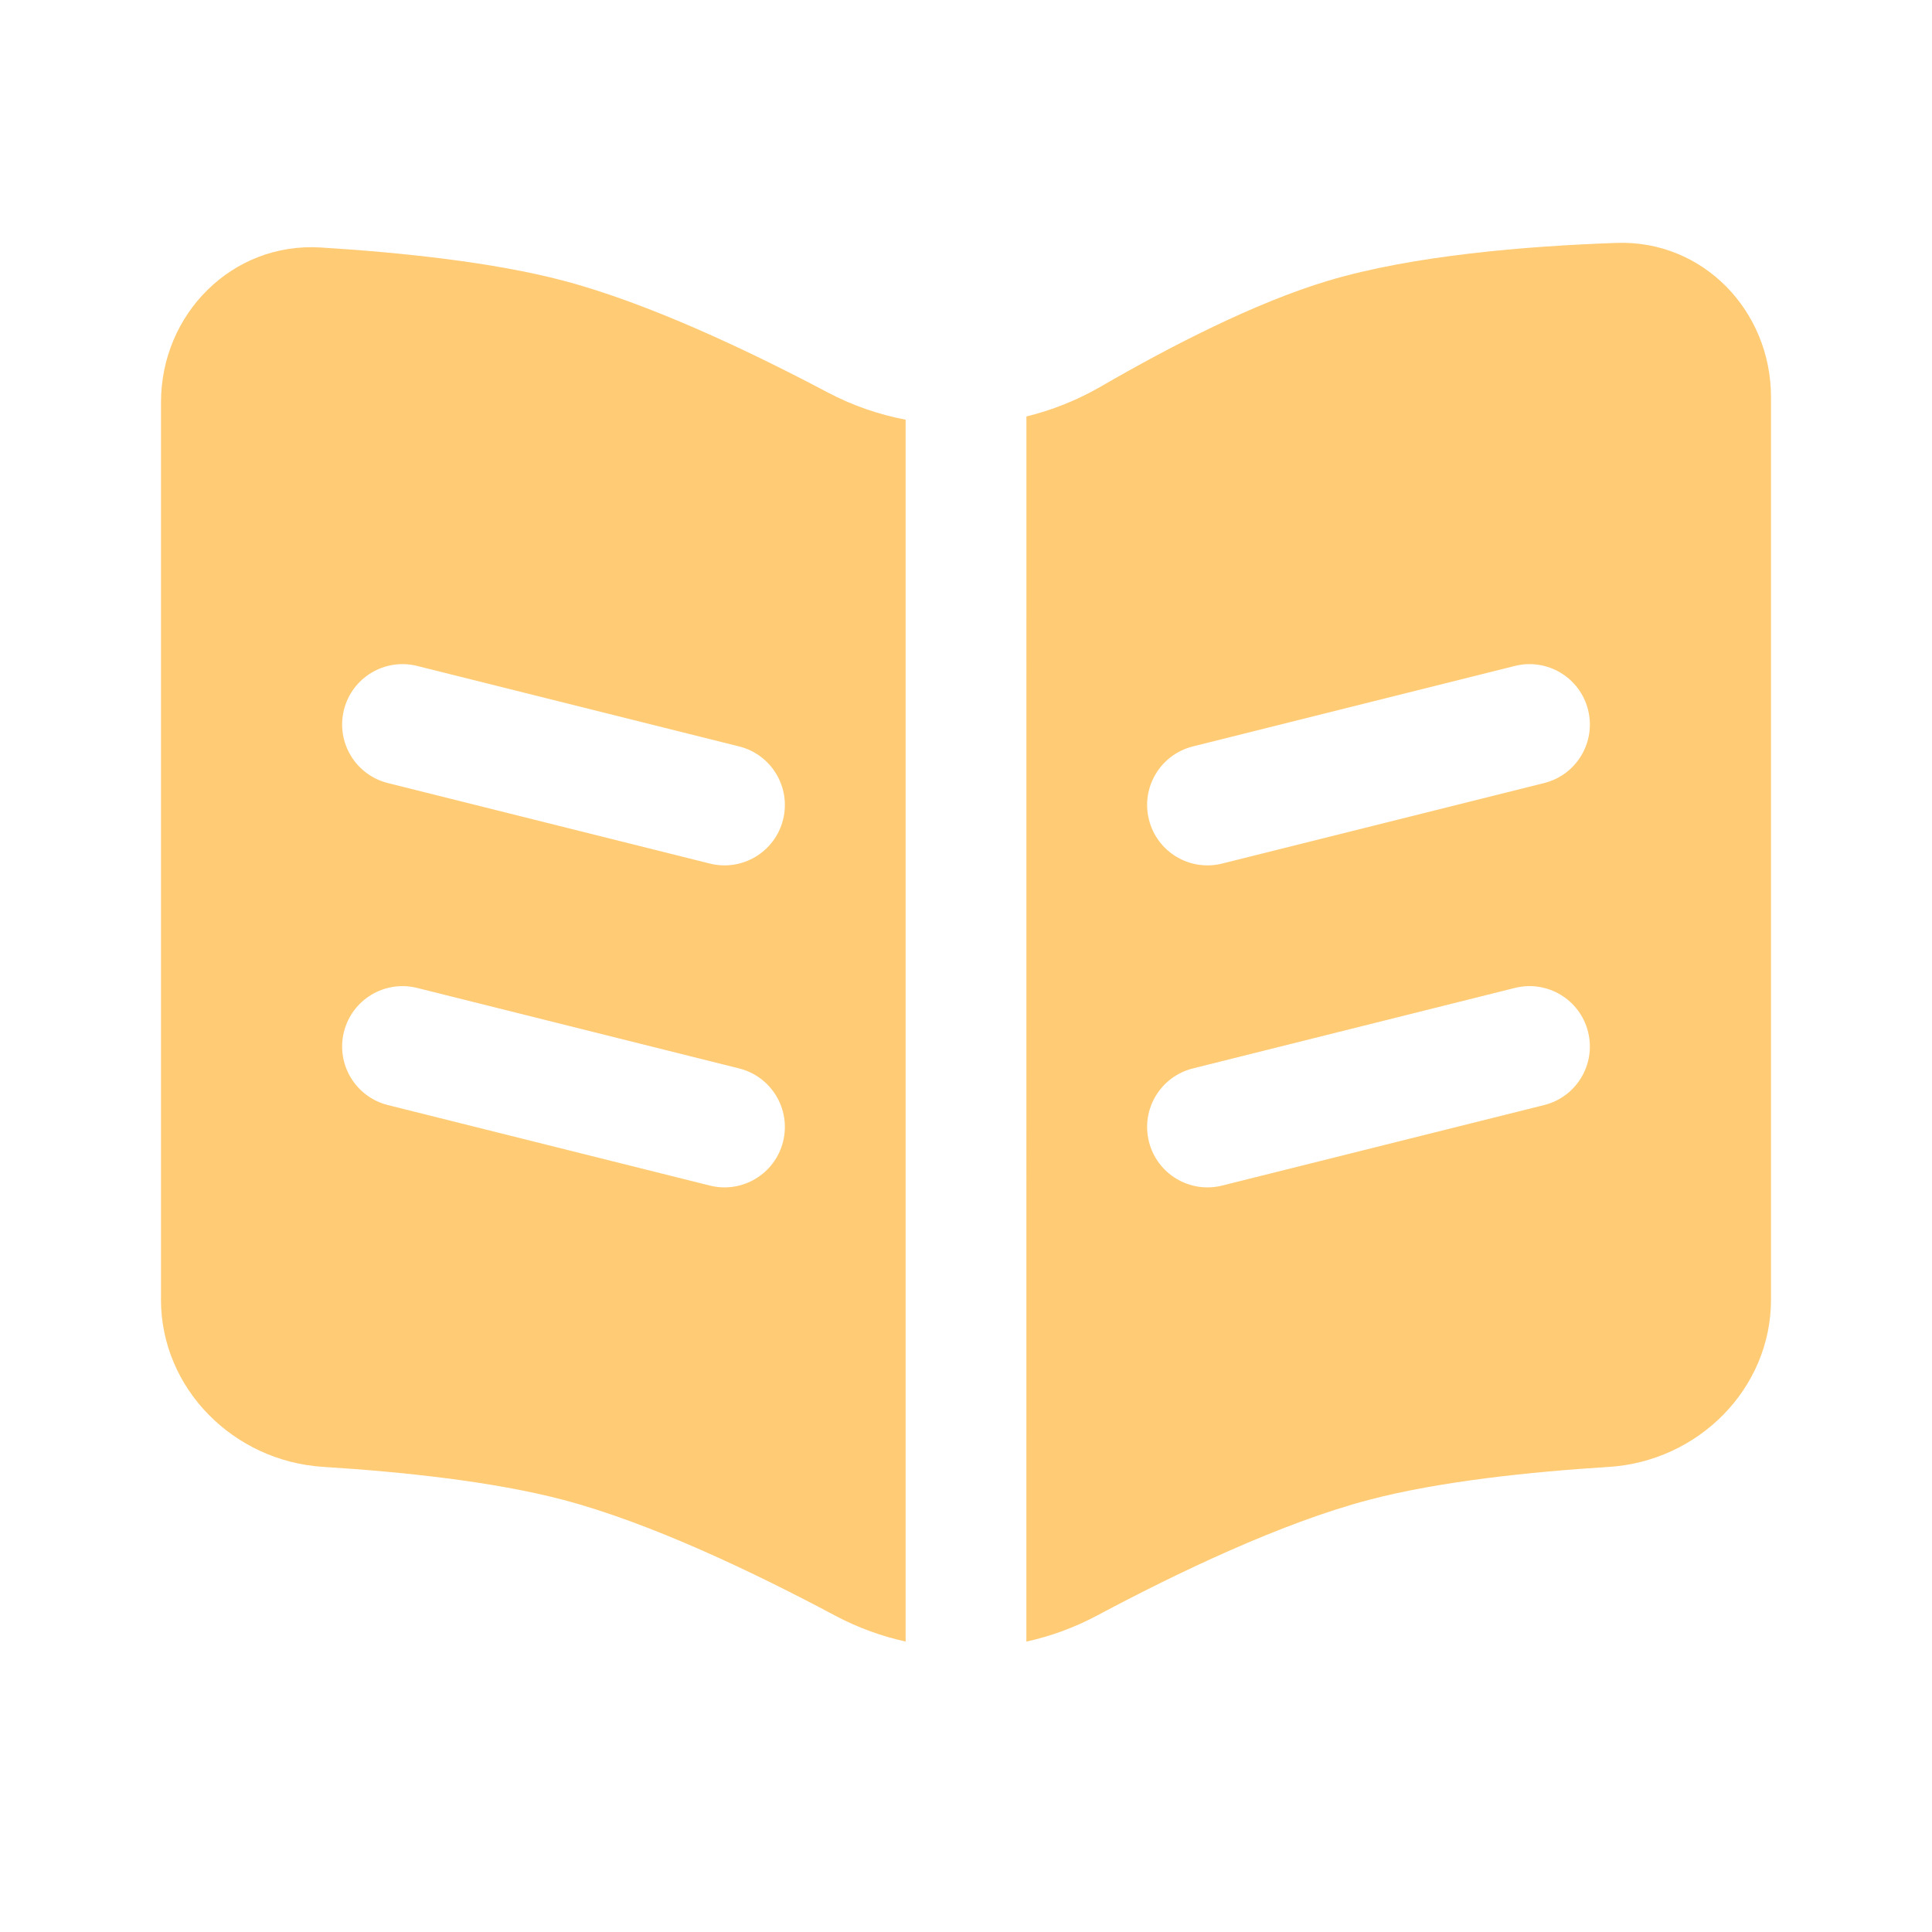
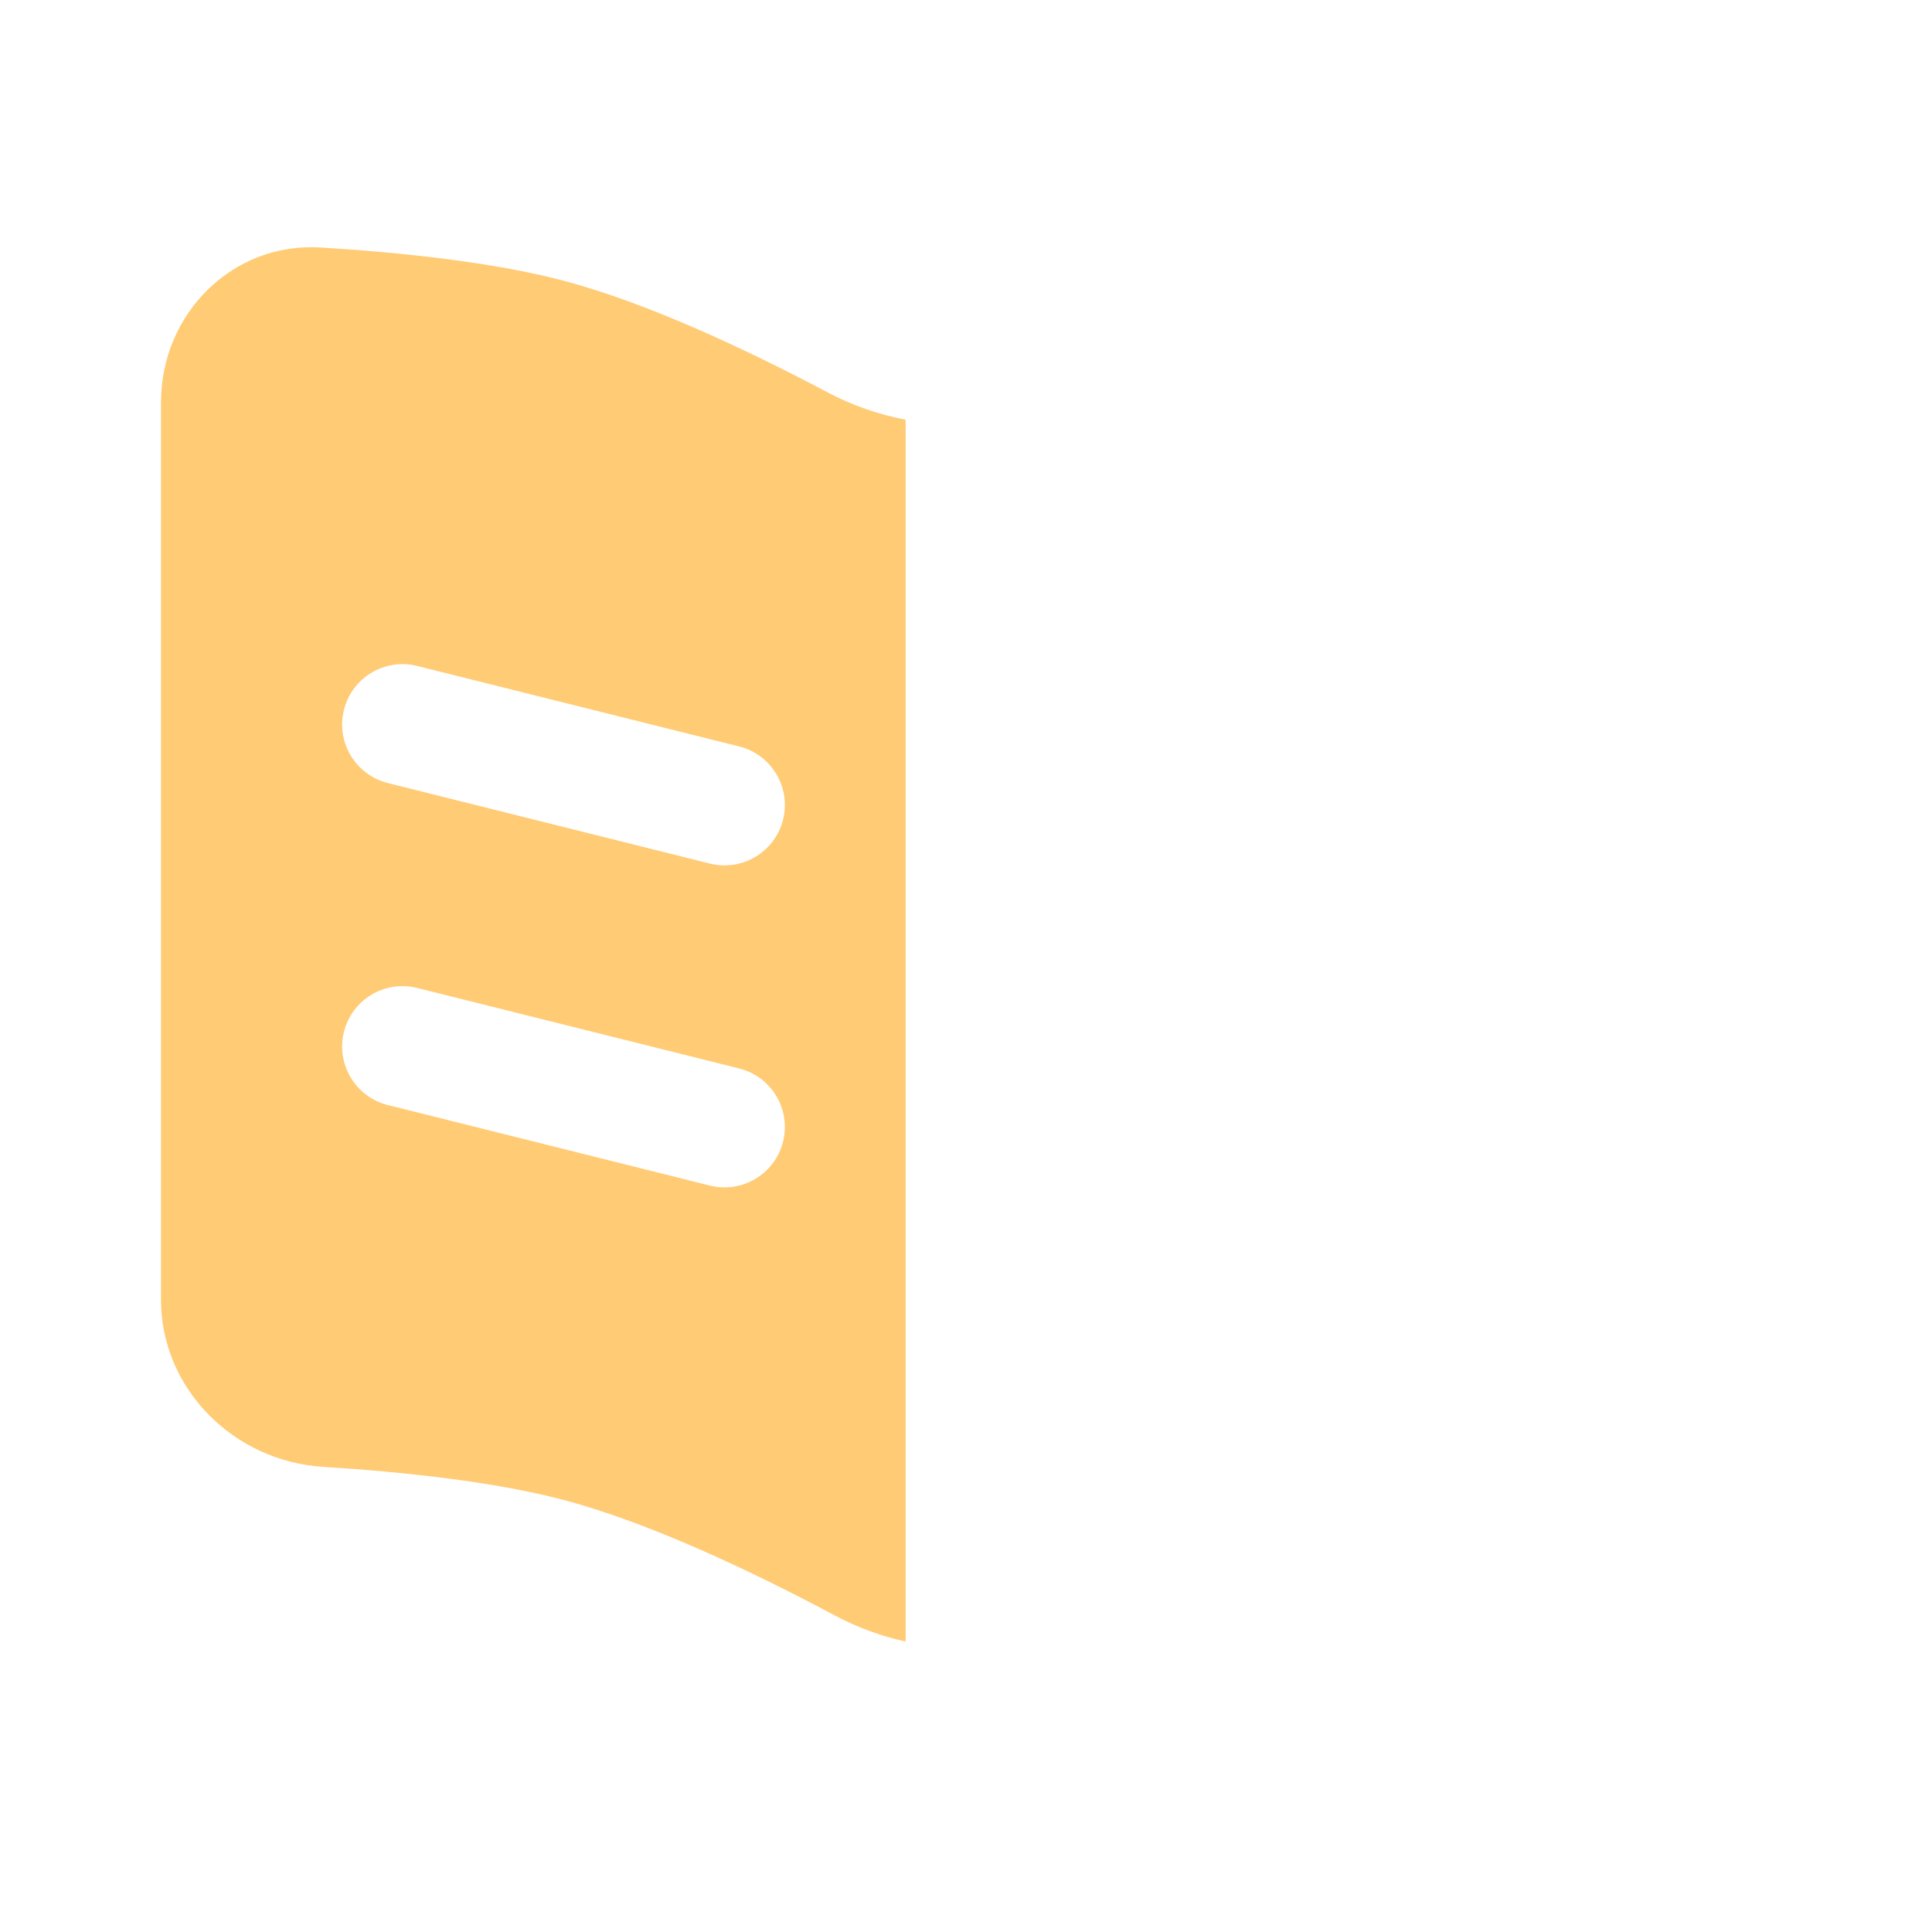
<svg xmlns="http://www.w3.org/2000/svg" fill="none" height="48" viewBox="0 0 48 48" width="48">
  <g clip-rule="evenodd" fill="#ffcb74" fill-rule="evenodd">
    <path d="m4 32.287v-22.292c0-2.196 1.773-3.981 3.965-3.846 1.953.12 4.262.357 6.035.825 2.098.554 4.592 1.733 6.564 2.776.614.325 1.267.55 1.936.677v30.357c-.606-.134-1.197-.349-1.756-.647-1.999-1.066-4.582-2.301-6.745-2.872-1.753-.463-4.031-.7-5.97-.821-2.218-.139-4.03-1.937-4.03-4.158zm6.364-15.742c-.804-.201-1.618.288-1.819 1.091s.288 1.618 1.091 1.819l8 2c.804.201 1.618-.288 1.819-1.091.201-.804-.288-1.618-1.091-1.819zm0 8c-.804-.201-1.618.288-1.819 1.091s.288 1.618 1.091 1.819l8 2c.804.201 1.618-.288 1.819-1.091.201-.804-.288-1.618-1.091-1.819z" />
-     <path d="m25.5 40.785c.606-.134 1.197-.349 1.755-.647 1.999-1.066 4.582-2.301 6.745-2.872 1.753-.463 4.031-.7 5.97-.821 2.218-.139 4.03-1.937 4.03-4.158v-22.421c0-2.145-1.692-3.906-3.836-3.831-2.257.079-5.07.313-7.164.939-1.815.543-3.929 1.633-5.652 2.631-.583.337-1.206.585-1.847.742zm12.864-21.33c.804-.201 1.292-1.015 1.091-1.819-.201-.804-1.015-1.292-1.819-1.091l-8 2c-.804.201-1.292 1.015-1.091 1.819.201.804 1.015 1.292 1.819 1.091zm0 8c.804-.201 1.292-1.015 1.091-1.819-.201-.804-1.015-1.292-1.819-1.091l-8 2c-.804.201-1.292 1.015-1.091 1.819.201.804 1.015 1.292 1.819 1.091z" />
  </g>
</svg>